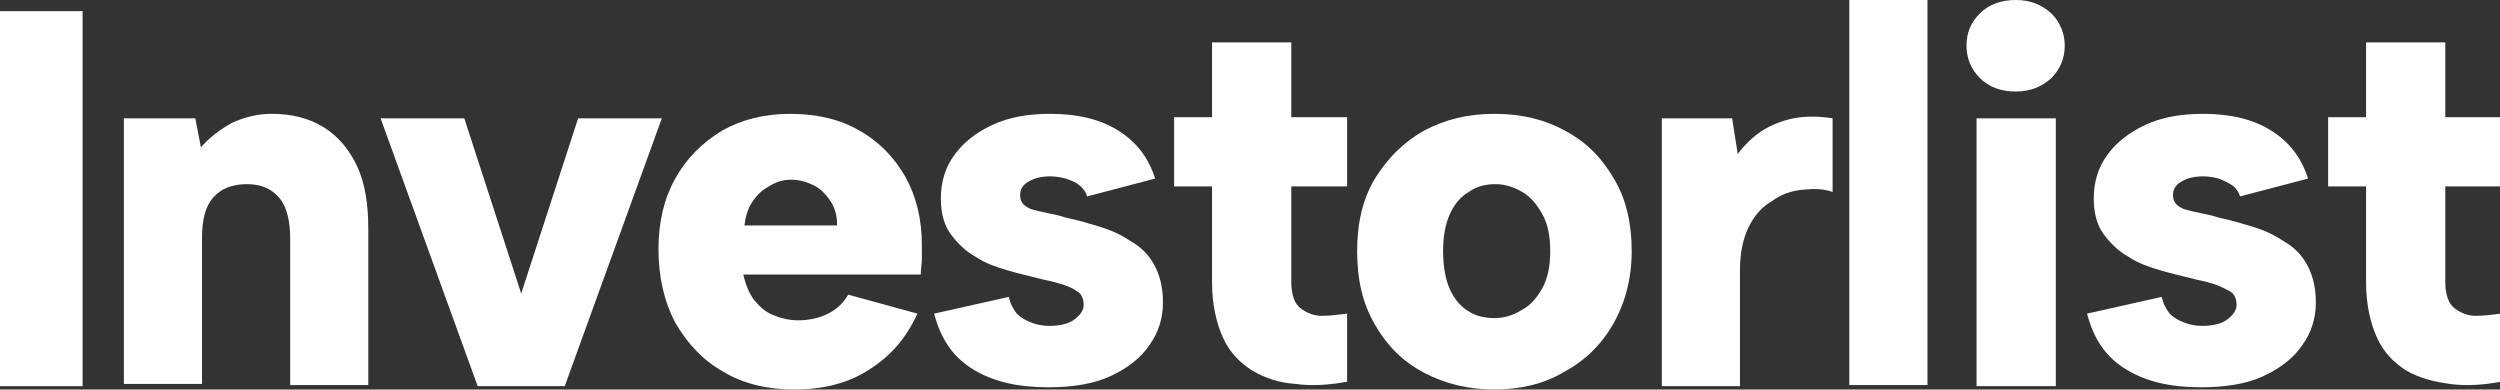
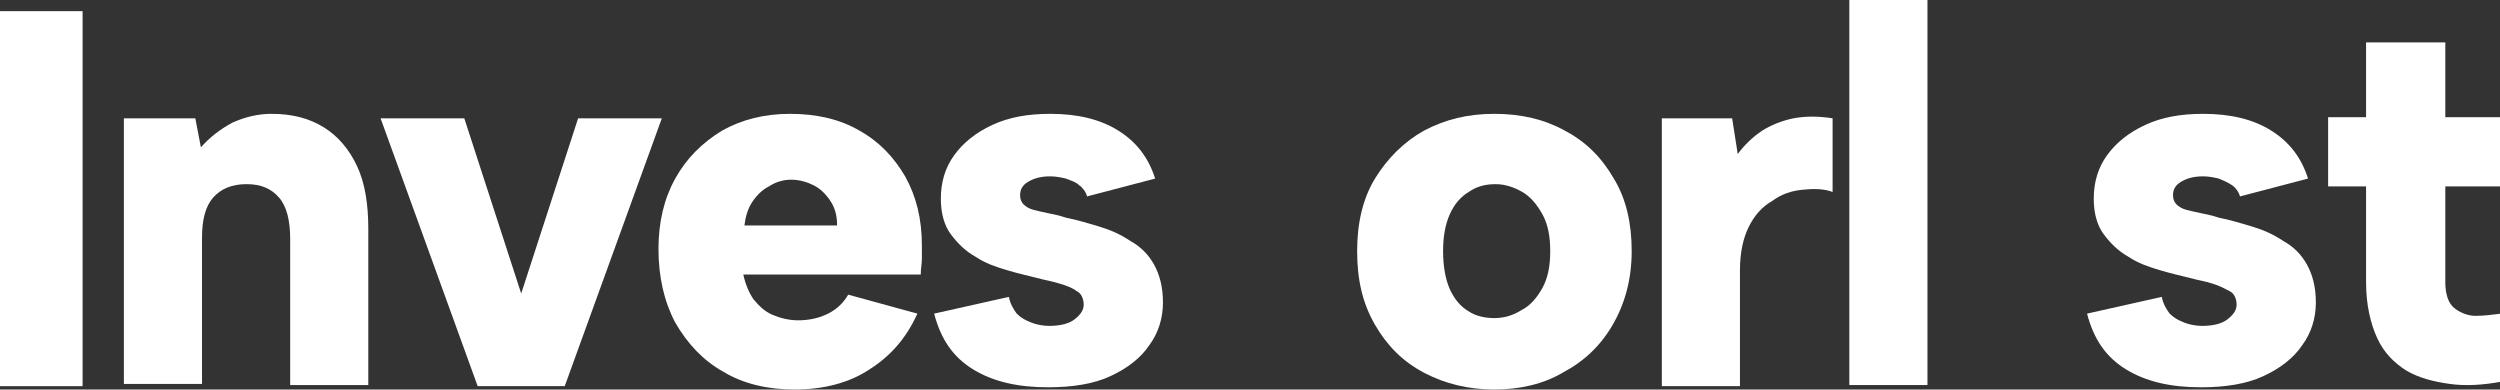
<svg xmlns="http://www.w3.org/2000/svg" version="1.2" baseProfile="tiny" id="Layer_1" x="0px" y="0px" width="224px" height="34.9px" viewBox="0 0 224 34.9" xml:space="preserve">
  <rect x="0" y="0" width="224" height="34.9" fill="#333333" stroke="none" />
  <g>
    <path fill="#FFFFFF" d="M0,1h7.4v33.6H0V1z" />
    <path fill="#FFFFFF" d="M11.2,10.6h6.3l0.5,2.6c0.8-0.9,1.7-1.6,2.8-2.2c1.1-0.5,2.3-0.8,3.5-0.8c1.9,0,3.4,0.4,4.7,1.2   c1.3,0.8,2.3,2,3,3.5c0.7,1.5,1,3.4,1,5.6v14h-7V21.4c0-1.6-0.3-2.9-1-3.7c-0.7-0.8-1.6-1.2-2.9-1.2c-1.3,0-2.3,0.4-3,1.2   c-0.7,0.8-1,2-1,3.6v13.1h-7V10.6z" />
    <path fill="#FFFFFF" d="M41.6,10.6l5.1,15.7l5.1-15.7h7.5l-8.7,24h-7.8l-8.7-24H41.6z" />
    <path fill="#FFFFFF" d="M71.2,34.9c-2.4,0-4.6-0.5-6.4-1.6c-1.8-1-3.2-2.5-4.3-4.4c-1-1.9-1.5-4.1-1.5-6.6c0-2.4,0.5-4.5,1.5-6.3   c1-1.8,2.4-3.2,4.2-4.3c1.8-1,3.8-1.5,6.1-1.5c2.4,0,4.5,0.5,6.2,1.5c1.8,1,3.1,2.4,4.1,4.1c1,1.8,1.5,3.8,1.5,6.2   c0,0.4,0,0.7,0,1.2c0,0.4-0.1,0.9-0.1,1.4H66.6c0.2,0.9,0.5,1.6,0.9,2.2c0.5,0.6,1,1.1,1.7,1.4c0.7,0.3,1.5,0.5,2.3,0.5   c1,0,1.9-0.2,2.7-0.6c0.8-0.4,1.4-1,1.8-1.7l6.2,1.7c-1,2.2-2.4,3.8-4.3,5C76.1,34.3,73.8,34.9,71.2,34.9z M75,20.1   c0-0.8-0.2-1.5-0.6-2.1c-0.4-0.6-0.9-1.1-1.5-1.4c-0.6-0.3-1.3-0.5-2-0.5c-0.7,0-1.4,0.2-2,0.6c-0.6,0.3-1.1,0.8-1.5,1.4   c-0.4,0.6-0.6,1.3-0.7,2.1H75z" />
    <path fill="#FFFFFF" d="M90.4,26.6c0.1,0.6,0.4,1.1,0.7,1.5c0.4,0.4,0.8,0.6,1.3,0.8c0.5,0.2,1.1,0.3,1.6,0.3c1,0,1.8-0.2,2.3-0.6   c0.5-0.4,0.8-0.8,0.8-1.3c0-0.5-0.2-1-0.6-1.2c-0.4-0.3-0.9-0.5-1.6-0.7c-0.6-0.2-1.3-0.3-2-0.5c-0.8-0.2-1.7-0.4-2.7-0.7   c-1-0.3-1.9-0.6-2.8-1.2c-0.9-0.5-1.6-1.2-2.2-2c-0.6-0.8-0.9-1.9-0.9-3.2c0-1.5,0.4-2.8,1.2-3.9c0.8-1.1,1.9-2,3.4-2.7   c1.5-0.7,3.2-1,5.2-1c2.5,0,4.5,0.5,6.1,1.5c1.6,1,2.7,2.4,3.3,4.3l-6.1,1.6c-0.1-0.4-0.4-0.8-0.7-1c-0.3-0.3-0.7-0.4-1.2-0.6   c-0.4-0.1-0.9-0.2-1.4-0.2c-0.9,0-1.5,0.2-2,0.5c-0.5,0.3-0.7,0.7-0.7,1.2c0,0.3,0.1,0.6,0.3,0.8c0.2,0.2,0.5,0.4,0.9,0.5   c0.4,0.1,0.8,0.2,1.3,0.3c0.5,0.1,1,0.2,1.6,0.4c1,0.2,2,0.5,3,0.8c1,0.3,1.9,0.7,2.8,1.3c0.9,0.5,1.6,1.2,2.1,2.1s0.8,2,0.8,3.4   c0,1.4-0.4,2.7-1.2,3.8c-0.8,1.2-2,2.1-3.5,2.8c-1.5,0.7-3.4,1-5.6,1c-2.7,0-4.9-0.5-6.7-1.6c-1.8-1.1-2.9-2.7-3.5-5L90.4,26.6z" />
-     <path fill="#FFFFFF" d="M108.6,10.6V3.8h7.1v6.7h5v6.2h-5v8.6c0,1.1,0.3,1.9,0.8,2.3c0.5,0.4,1.2,0.7,1.9,0.7   c0.8,0,1.5-0.1,2.3-0.2v6.1c-1.6,0.3-3.2,0.4-4.6,0.2c-1.5-0.1-2.7-0.5-3.9-1.2c-1.1-0.7-2-1.6-2.6-2.9c-0.6-1.3-1-3-1-5v-8.6h-3.4   v-6.2H108.6z" />
    <path fill="#FFFFFF" d="M133.9,34.9c-2.3,0-4.4-0.5-6.3-1.5c-1.9-1-3.3-2.4-4.4-4.3c-1.1-1.9-1.6-4-1.6-6.6c0-2.5,0.5-4.7,1.6-6.5   c1.1-1.8,2.6-3.3,4.4-4.3c1.9-1,3.9-1.5,6.3-1.5c2.4,0,4.5,0.5,6.3,1.5c1.9,1,3.3,2.4,4.4,4.3c1.1,1.8,1.6,4,1.6,6.5   c0,2.5-0.6,4.7-1.7,6.6c-1.1,1.9-2.6,3.3-4.5,4.3C138.3,34.4,136.2,34.9,133.9,34.9z M133.9,28.5c0.8,0,1.6-0.2,2.4-0.7   c0.8-0.4,1.4-1.1,1.9-2c0.5-0.9,0.7-2,0.7-3.3c0-1.3-0.2-2.4-0.7-3.3c-0.5-0.9-1.1-1.6-1.8-2c-0.7-0.4-1.5-0.7-2.4-0.7   c-0.9,0-1.7,0.2-2.4,0.7c-0.7,0.4-1.3,1.1-1.7,2c-0.4,0.9-0.6,2-0.6,3.3c0,1.3,0.2,2.5,0.6,3.4c0.4,0.9,1,1.6,1.7,2   C132.2,28.3,133,28.5,133.9,28.5z" />
    <path fill="#FFFFFF" d="M148.8,10.6h6.4l0.5,3.2c0.6-0.8,1.3-1.5,2.2-2.1c0.8-0.5,1.8-0.9,2.8-1.1c1.1-0.2,2.2-0.2,3.5,0v6.6   c-0.8-0.3-1.7-0.3-2.7-0.2c-1,0.1-1.9,0.4-2.7,1c-0.9,0.5-1.6,1.3-2.1,2.3c-0.5,1-0.8,2.3-0.8,3.9v10.4h-7V10.6z" />
    <path fill="#FFFFFF" d="M165.7,0h7v34.5h-7V0z" />
-     <path fill="#FFFFFF" d="M180.6,8.2c-1.3,0-2.4-0.4-3.2-1.2c-0.8-0.8-1.2-1.8-1.2-2.9c0-1.2,0.4-2.1,1.2-2.9   c0.8-0.8,1.9-1.2,3.2-1.2c1.3,0,2.3,0.4,3.2,1.2c0.8,0.8,1.2,1.8,1.2,2.9c0,1.1-0.4,2.1-1.2,2.9C182.9,7.8,181.9,8.2,180.6,8.2z    M177.1,10.6h7.1v24h-7.1V10.6z" />
    <path fill="#FFFFFF" d="M193.7,26.6c0.1,0.6,0.4,1.1,0.7,1.5c0.4,0.4,0.8,0.6,1.3,0.8c0.5,0.2,1.1,0.3,1.6,0.3c1,0,1.8-0.2,2.3-0.6   c0.5-0.4,0.8-0.8,0.8-1.3c0-0.5-0.2-1-0.6-1.2s-0.9-0.5-1.6-0.7c-0.6-0.2-1.3-0.3-2-0.5c-0.8-0.2-1.7-0.4-2.7-0.7   c-1-0.3-1.9-0.6-2.8-1.2c-0.9-0.5-1.6-1.2-2.2-2c-0.6-0.8-0.9-1.9-0.9-3.2c0-1.5,0.4-2.8,1.2-3.9c0.8-1.1,1.9-2,3.4-2.7   c1.5-0.7,3.2-1,5.2-1c2.5,0,4.5,0.5,6.1,1.5c1.6,1,2.7,2.4,3.3,4.3l-6.1,1.6c-0.1-0.4-0.4-0.8-0.7-1s-0.7-0.4-1.2-0.6   c-0.4-0.1-0.9-0.2-1.4-0.2c-0.9,0-1.5,0.2-2,0.5c-0.5,0.3-0.7,0.7-0.7,1.2c0,0.3,0.1,0.6,0.3,0.8c0.2,0.2,0.5,0.4,0.9,0.5   c0.4,0.1,0.8,0.2,1.3,0.3c0.5,0.1,1,0.2,1.6,0.4c1,0.2,2,0.5,3,0.8c1,0.3,1.9,0.7,2.8,1.3c0.9,0.5,1.6,1.2,2.1,2.1s0.8,2,0.8,3.4   c0,1.4-0.4,2.7-1.2,3.8c-0.8,1.2-2,2.1-3.5,2.8c-1.5,0.7-3.4,1-5.6,1c-2.7,0-4.9-0.5-6.7-1.6c-1.8-1.1-2.9-2.7-3.5-5L193.7,26.6z" />
    <path fill="#FFFFFF" d="M212,10.6V3.8h7.1v6.7h5v6.2h-5v8.6c0,1.1,0.3,1.9,0.8,2.3c0.5,0.4,1.2,0.7,1.9,0.7c0.8,0,1.5-0.1,2.3-0.2   v6.1c-1.6,0.3-3.2,0.4-4.6,0.2s-2.7-0.5-3.9-1.2c-1.1-0.7-2-1.6-2.6-2.9c-0.6-1.3-1-3-1-5v-8.6h-3.4v-6.2H212z" />
  </g>
</svg>